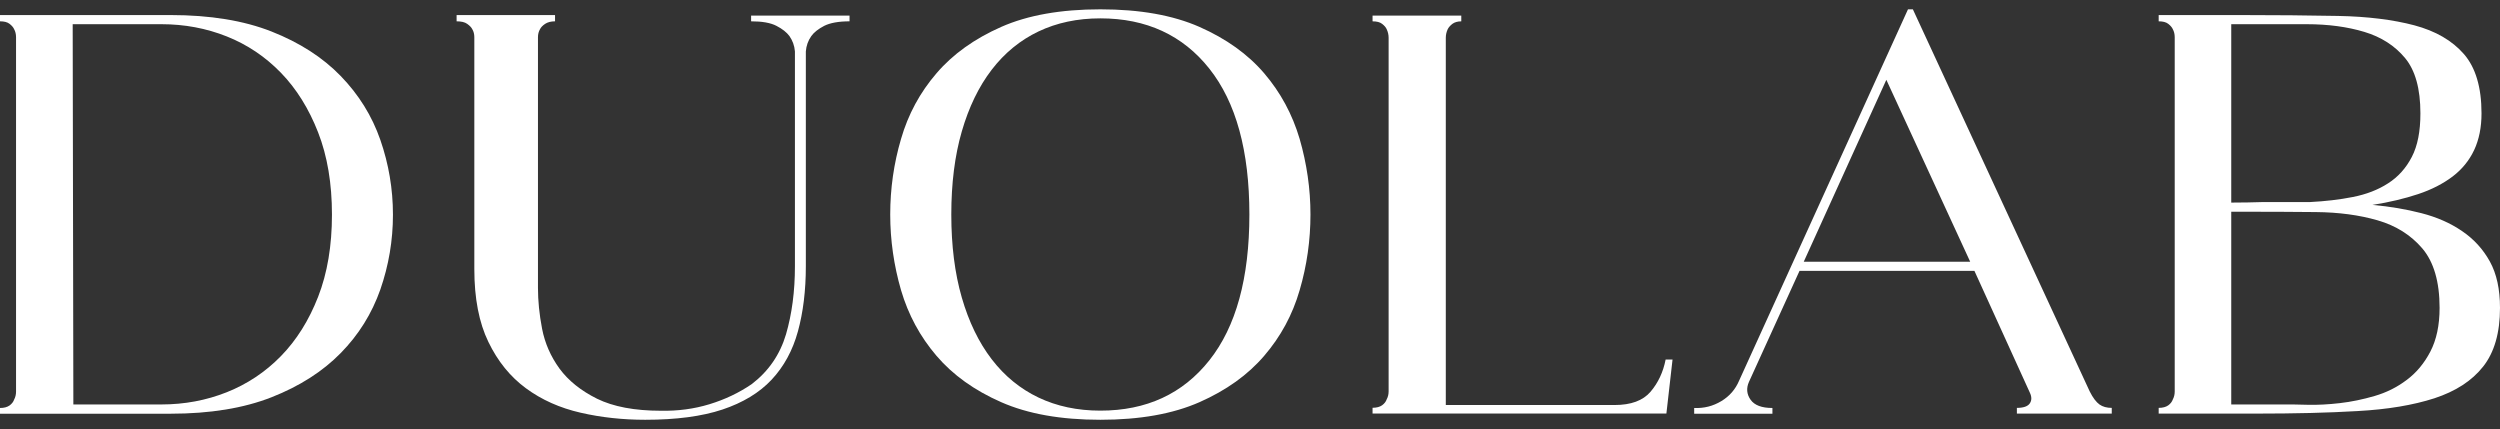
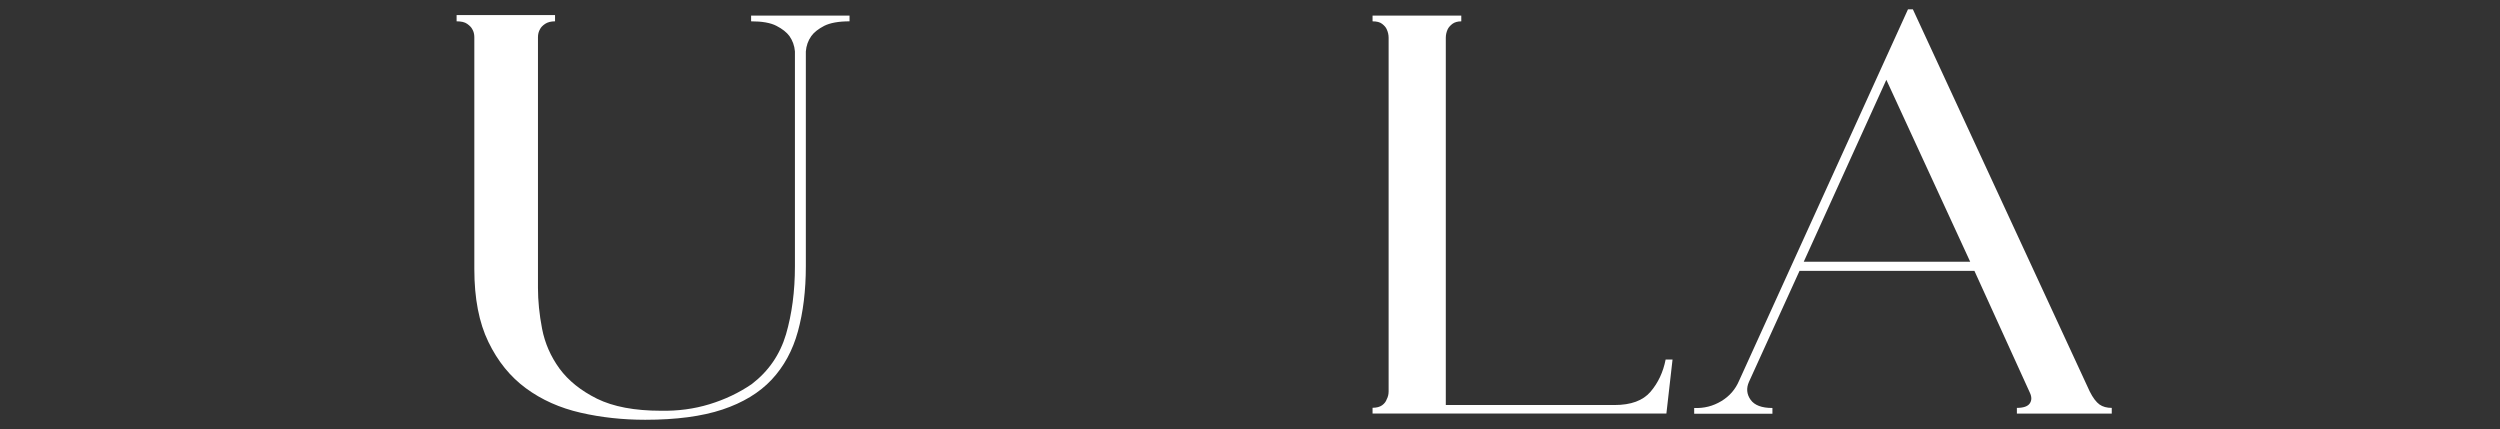
<svg xmlns="http://www.w3.org/2000/svg" width="134" height="23" viewBox="0 0 134 23" fill="none">
  <rect x="0" y="0" width="134" height="23" fill="#333333" stroke="none" />
  <g clip-path="url(#clip0_1096_17231)">
-     <path d="M9.148 0.807C11.263 0.807 13.067 1.102 14.561 1.692C16.055 2.282 17.291 3.073 18.259 4.071C19.227 5.069 19.938 6.208 20.387 7.5C20.835 8.793 21.062 10.127 21.062 11.508C21.062 12.89 20.835 14.224 20.387 15.517C19.932 16.809 19.227 17.943 18.259 18.928C17.291 19.914 16.061 20.699 14.561 21.29C13.061 21.88 11.257 22.175 9.148 22.175H0V21.868C0.221 21.868 0.388 21.821 0.514 21.732C0.633 21.644 0.717 21.538 0.759 21.414C0.825 21.29 0.86 21.148 0.86 20.989V1.993C0.86 1.834 0.825 1.686 0.759 1.568C0.717 1.468 0.633 1.373 0.514 1.279C0.394 1.184 0.221 1.143 0 1.143V0.807H9.148ZM8.652 21.679C9.883 21.679 11.054 21.461 12.153 21.024C13.252 20.587 14.22 19.944 15.057 19.088C15.893 18.232 16.557 17.175 17.052 15.906C17.548 14.637 17.793 13.167 17.793 11.503C17.793 9.838 17.548 8.368 17.052 7.099C16.557 5.83 15.893 4.762 15.057 3.9C14.22 3.038 13.252 2.389 12.153 1.952C11.054 1.515 9.889 1.297 8.652 1.297H3.896L3.932 21.679H8.652Z" fill="white" />
    <path d="M45.535 0.836V1.143C44.95 1.143 44.496 1.226 44.179 1.385C43.862 1.55 43.629 1.733 43.486 1.934C43.313 2.176 43.217 2.454 43.193 2.755V14.271C43.193 15.57 43.05 16.733 42.769 17.76C42.488 18.787 42.016 19.649 41.359 20.351C40.702 21.053 39.817 21.585 38.724 21.951C37.624 22.317 36.244 22.5 34.583 22.5C33.388 22.5 32.229 22.376 31.124 22.122C30.012 21.868 29.032 21.431 28.19 20.811C27.348 20.192 26.678 19.365 26.177 18.326C25.675 17.293 25.424 15.989 25.424 14.425V1.993C25.424 1.834 25.388 1.686 25.316 1.568C25.268 1.468 25.173 1.373 25.041 1.279C24.91 1.184 24.719 1.143 24.474 1.143V0.807H29.75V1.143C29.528 1.143 29.355 1.19 29.218 1.279C29.08 1.373 28.991 1.468 28.943 1.568C28.871 1.692 28.835 1.834 28.835 1.993V15.428C28.835 16.119 28.907 16.851 29.056 17.624C29.206 18.397 29.517 19.105 29.988 19.755C30.466 20.404 31.136 20.941 32.002 21.372C32.868 21.797 34.01 22.016 35.426 22.016C36.328 22.033 37.194 21.921 38.025 21.667C38.855 21.414 39.614 21.053 40.295 20.587C41.197 19.896 41.807 19.005 42.13 17.919C42.446 16.833 42.608 15.617 42.608 14.277V2.755C42.584 2.448 42.482 2.176 42.315 1.934C42.165 1.733 41.938 1.55 41.616 1.385C41.299 1.22 40.845 1.143 40.259 1.143V0.836H45.535Z" fill="white" />
-     <path d="M58.979 0.5C61.094 0.5 62.862 0.813 64.296 1.444C65.724 2.076 66.883 2.902 67.762 3.93C68.64 4.957 69.273 6.131 69.662 7.448C70.044 8.77 70.241 10.122 70.241 11.497C70.241 12.872 70.05 14.23 69.662 15.552C69.279 16.875 68.646 18.043 67.762 19.07C66.883 20.098 65.724 20.924 64.296 21.555C62.862 22.187 61.094 22.5 58.979 22.5C56.864 22.5 55.095 22.187 53.661 21.555C52.227 20.924 51.074 20.098 50.195 19.07C49.317 18.043 48.684 16.875 48.295 15.552C47.913 14.23 47.716 12.878 47.716 11.497C47.716 10.116 47.907 8.764 48.295 7.448C48.678 6.125 49.311 4.957 50.195 3.93C51.074 2.902 52.233 2.076 53.661 1.444C55.089 0.813 56.864 0.5 58.979 0.5ZM58.979 22.01C61.446 22.01 63.394 21.113 64.822 19.312C66.25 17.512 66.967 14.909 66.967 11.497C66.967 8.085 66.25 5.482 64.822 3.682C63.394 1.881 61.44 0.984 58.979 0.984C57.748 0.984 56.642 1.22 55.663 1.686C54.683 2.153 53.846 2.838 53.153 3.741C52.46 4.644 51.928 5.748 51.552 7.046C51.175 8.345 50.99 9.832 50.99 11.497C50.99 13.162 51.175 14.643 51.552 15.948C51.928 17.246 52.46 18.35 53.153 19.253C53.846 20.157 54.683 20.841 55.663 21.308C56.642 21.774 57.748 22.01 58.979 22.01Z" fill="white" />
    <path d="M89.648 19.272L89.319 22.164H73.569V21.857C73.79 21.857 73.958 21.81 74.083 21.721C74.203 21.633 74.286 21.526 74.328 21.402C74.394 21.279 74.43 21.137 74.43 20.977V2.023C74.43 1.864 74.394 1.711 74.328 1.569C74.286 1.469 74.203 1.374 74.083 1.28C73.964 1.185 73.79 1.144 73.569 1.144V0.837H78.325V1.144C78.128 1.144 77.967 1.191 77.847 1.28C77.728 1.374 77.644 1.469 77.596 1.569C77.531 1.711 77.495 1.864 77.495 2.023V21.709H86.541C87.419 21.709 88.065 21.473 88.471 20.995C88.877 20.517 89.146 19.945 89.278 19.272H89.642H89.648Z" fill="white" />
    <path d="M112.007 20.977C112.18 21.325 112.359 21.555 112.532 21.68C112.706 21.803 112.927 21.863 113.19 21.863V22.169H108.105V21.863C108.458 21.863 108.691 21.78 108.798 21.62C108.906 21.461 108.906 21.266 108.798 21.042L105.829 14.519H96.454L93.747 20.463C93.592 20.806 93.622 21.131 93.831 21.426C94.04 21.721 94.428 21.868 95.002 21.868V22.175H90.808V21.868C91.333 21.892 91.817 21.768 92.26 21.502C92.702 21.237 93.018 20.871 93.216 20.404L102.268 0.5H102.53L112.007 20.977ZM105.602 14.029L101.108 4.278L96.681 14.029H105.596H105.602Z" fill="white" />
-     <path d="M127.165 10.983C128.091 11.066 128.963 11.213 129.788 11.426C130.613 11.638 131.342 11.957 131.969 12.388C132.596 12.813 133.092 13.356 133.457 14.017C133.821 14.678 134 15.505 134 16.502C134 17.842 133.696 18.893 133.092 19.654C132.489 20.416 131.616 20.977 130.481 21.349C129.346 21.715 127.978 21.945 126.37 22.033C124.763 22.128 122.959 22.169 120.957 22.169H115.705V21.862C115.926 21.862 116.093 21.815 116.219 21.726C116.338 21.638 116.422 21.532 116.464 21.408C116.53 21.284 116.565 21.142 116.565 20.983V1.993C116.565 1.834 116.53 1.686 116.464 1.568C116.422 1.468 116.338 1.373 116.219 1.279C116.099 1.184 115.926 1.143 115.705 1.143V0.807H120.061C121.979 0.807 123.723 0.824 125.313 0.854C126.896 0.883 128.264 1.055 129.406 1.356C130.553 1.663 131.437 2.176 132.064 2.896C132.692 3.616 133.009 4.679 133.009 6.078C133.009 6.828 132.877 7.483 132.614 8.044C132.351 8.604 131.963 9.077 131.461 9.46C130.953 9.844 130.338 10.163 129.609 10.405C128.88 10.647 128.067 10.841 127.165 10.983ZM119.601 10.859C120.192 10.859 120.766 10.847 121.316 10.83H123.825C124.638 10.788 125.402 10.7 126.119 10.558C126.836 10.416 127.464 10.175 128.002 9.826C128.539 9.484 128.963 9.012 129.274 8.41C129.585 7.813 129.734 7.034 129.734 6.078C129.734 4.756 129.459 3.77 128.91 3.109C128.36 2.448 127.631 1.981 126.729 1.71C125.827 1.438 124.799 1.297 123.64 1.297H119.595V10.865L119.601 10.859ZM122.475 21.679C122.761 21.679 123.168 21.679 123.7 21.697C124.225 21.709 124.799 21.679 125.414 21.608C126.03 21.538 126.651 21.408 127.279 21.225C127.906 21.042 128.48 20.758 128.993 20.369C129.513 19.985 129.937 19.477 130.266 18.846C130.595 18.214 130.762 17.435 130.762 16.502C130.762 15.103 130.451 14.041 129.836 13.315C129.22 12.595 128.42 12.093 127.44 11.81C126.46 11.526 125.361 11.379 124.136 11.367C122.917 11.355 121.686 11.349 120.455 11.349H119.595V21.679H122.469H122.475Z" fill="white" />
  </g>
  <defs>
    <clipPath id="clip0_1096_17231">
      <rect width="134" height="22" fill="white" transform="translate(0 0.5)" />
    </clipPath>
  </defs>
</svg>